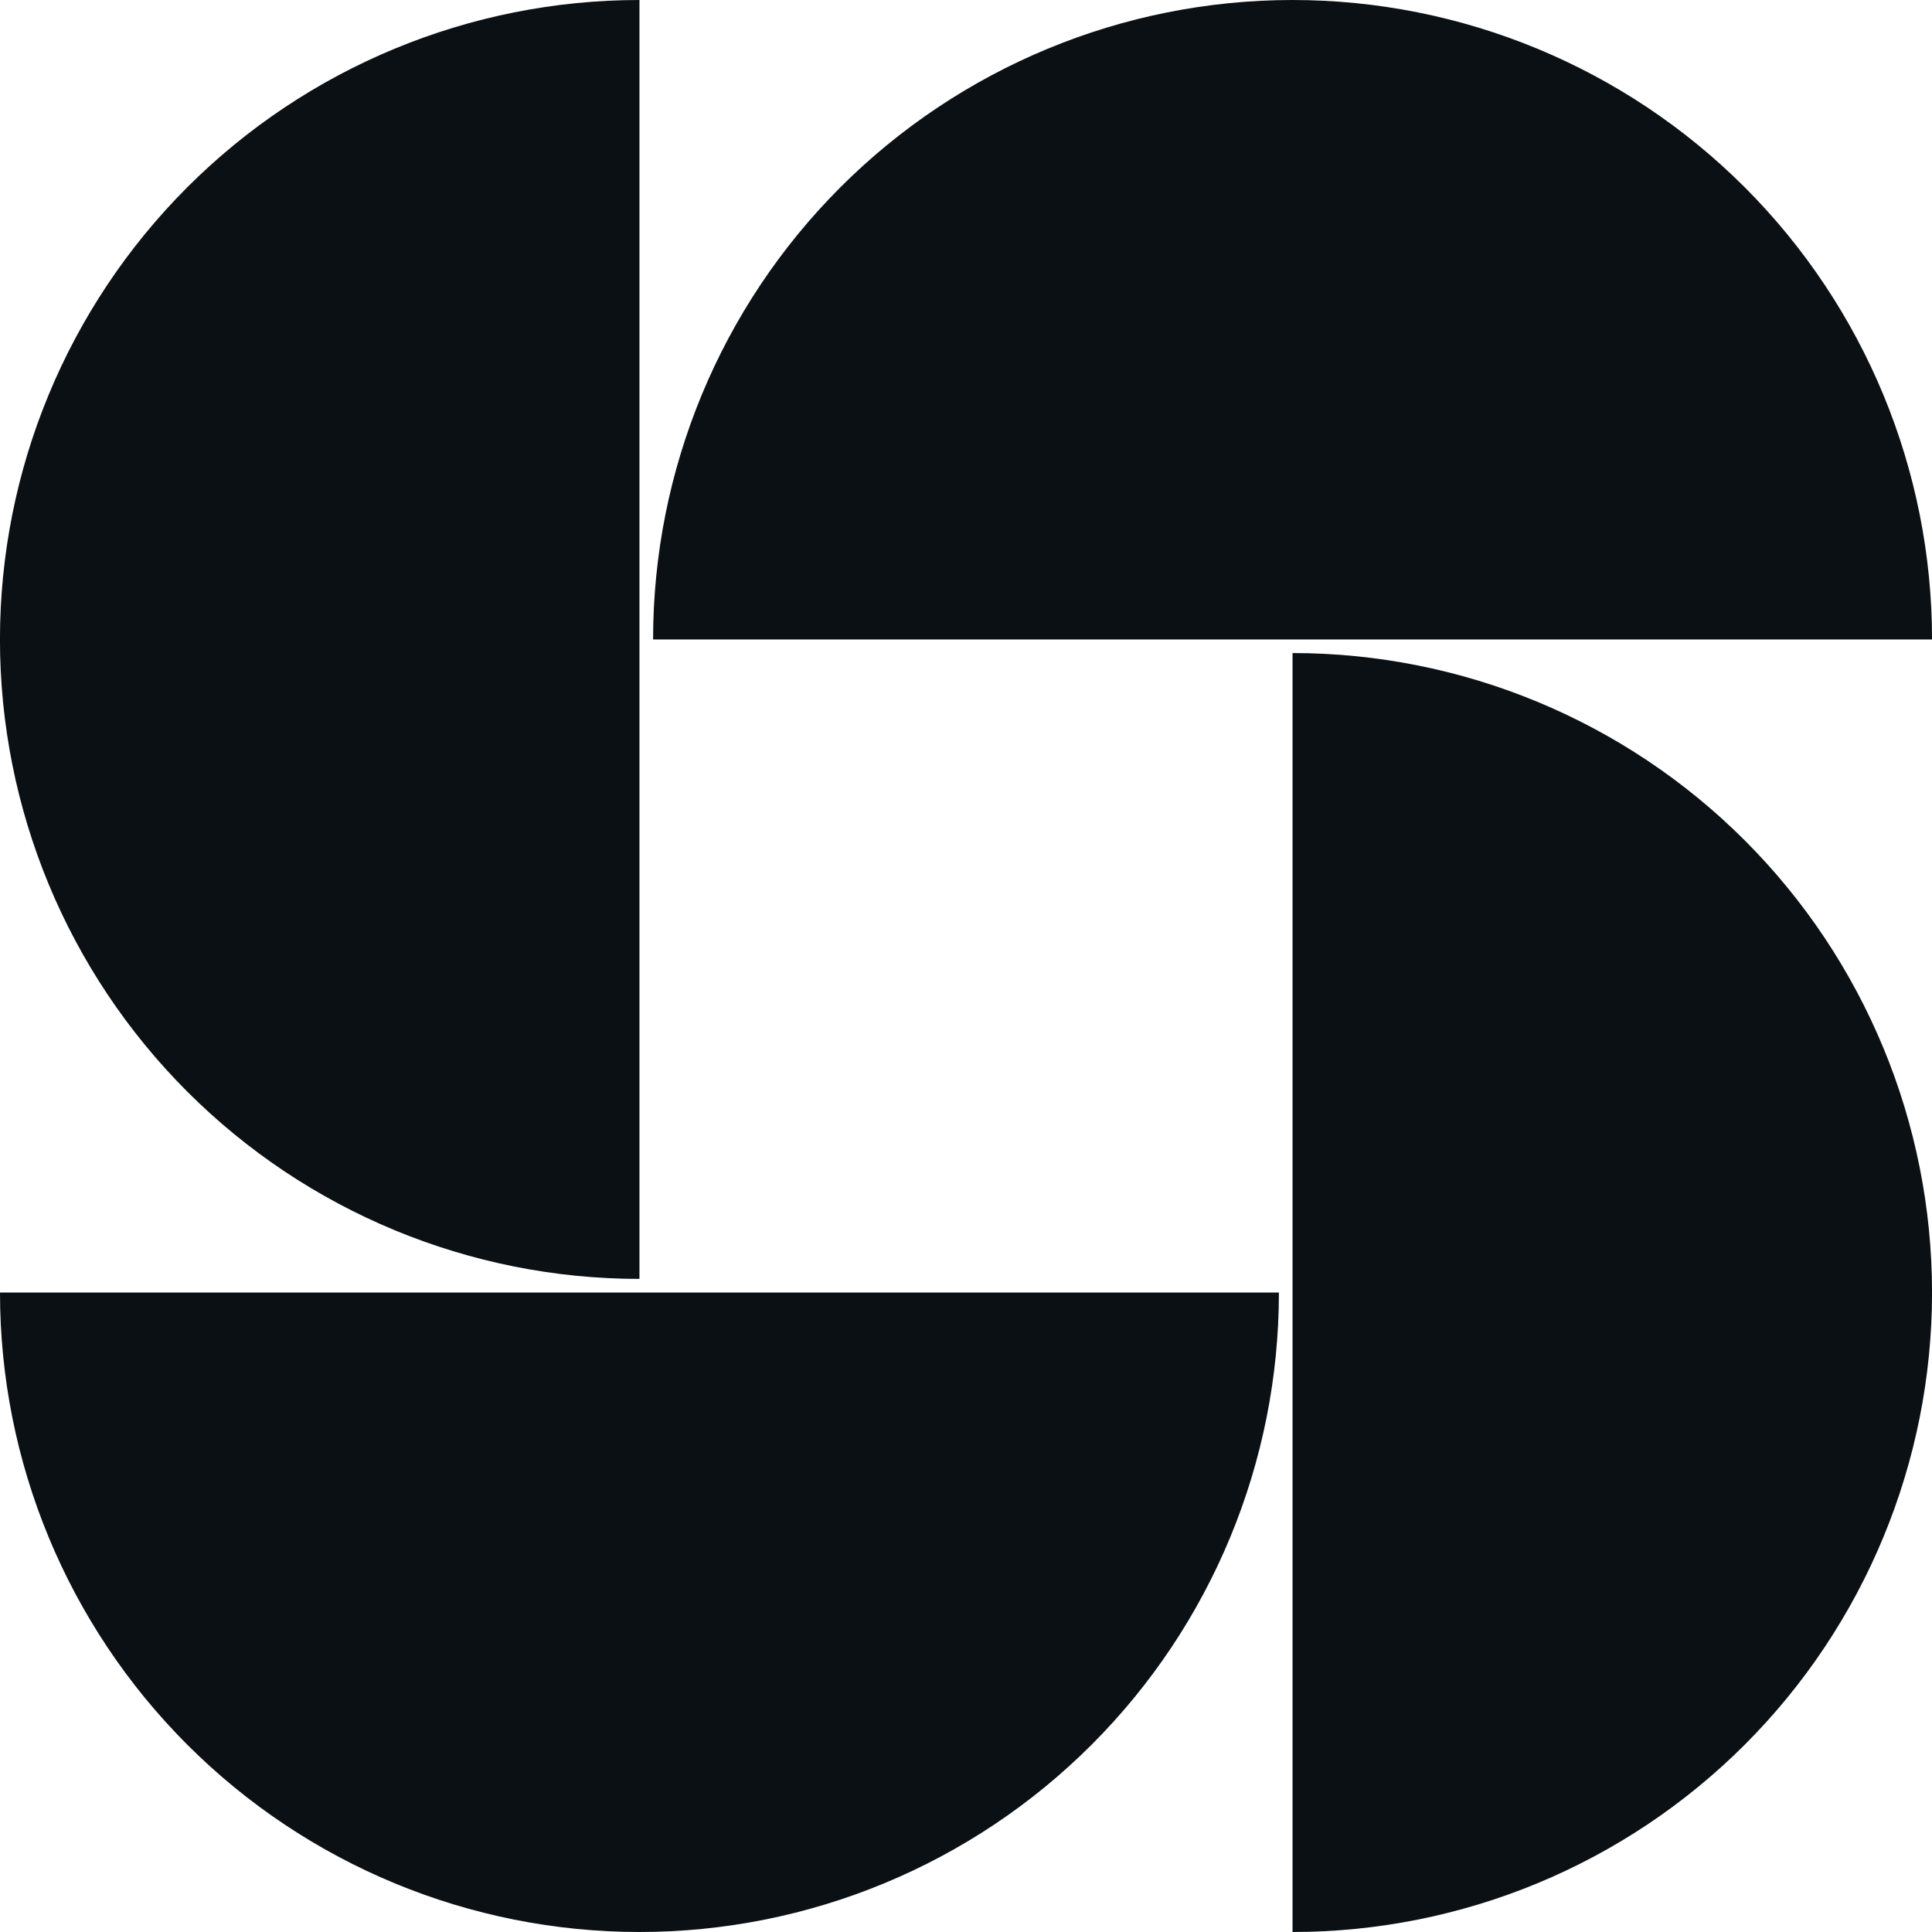
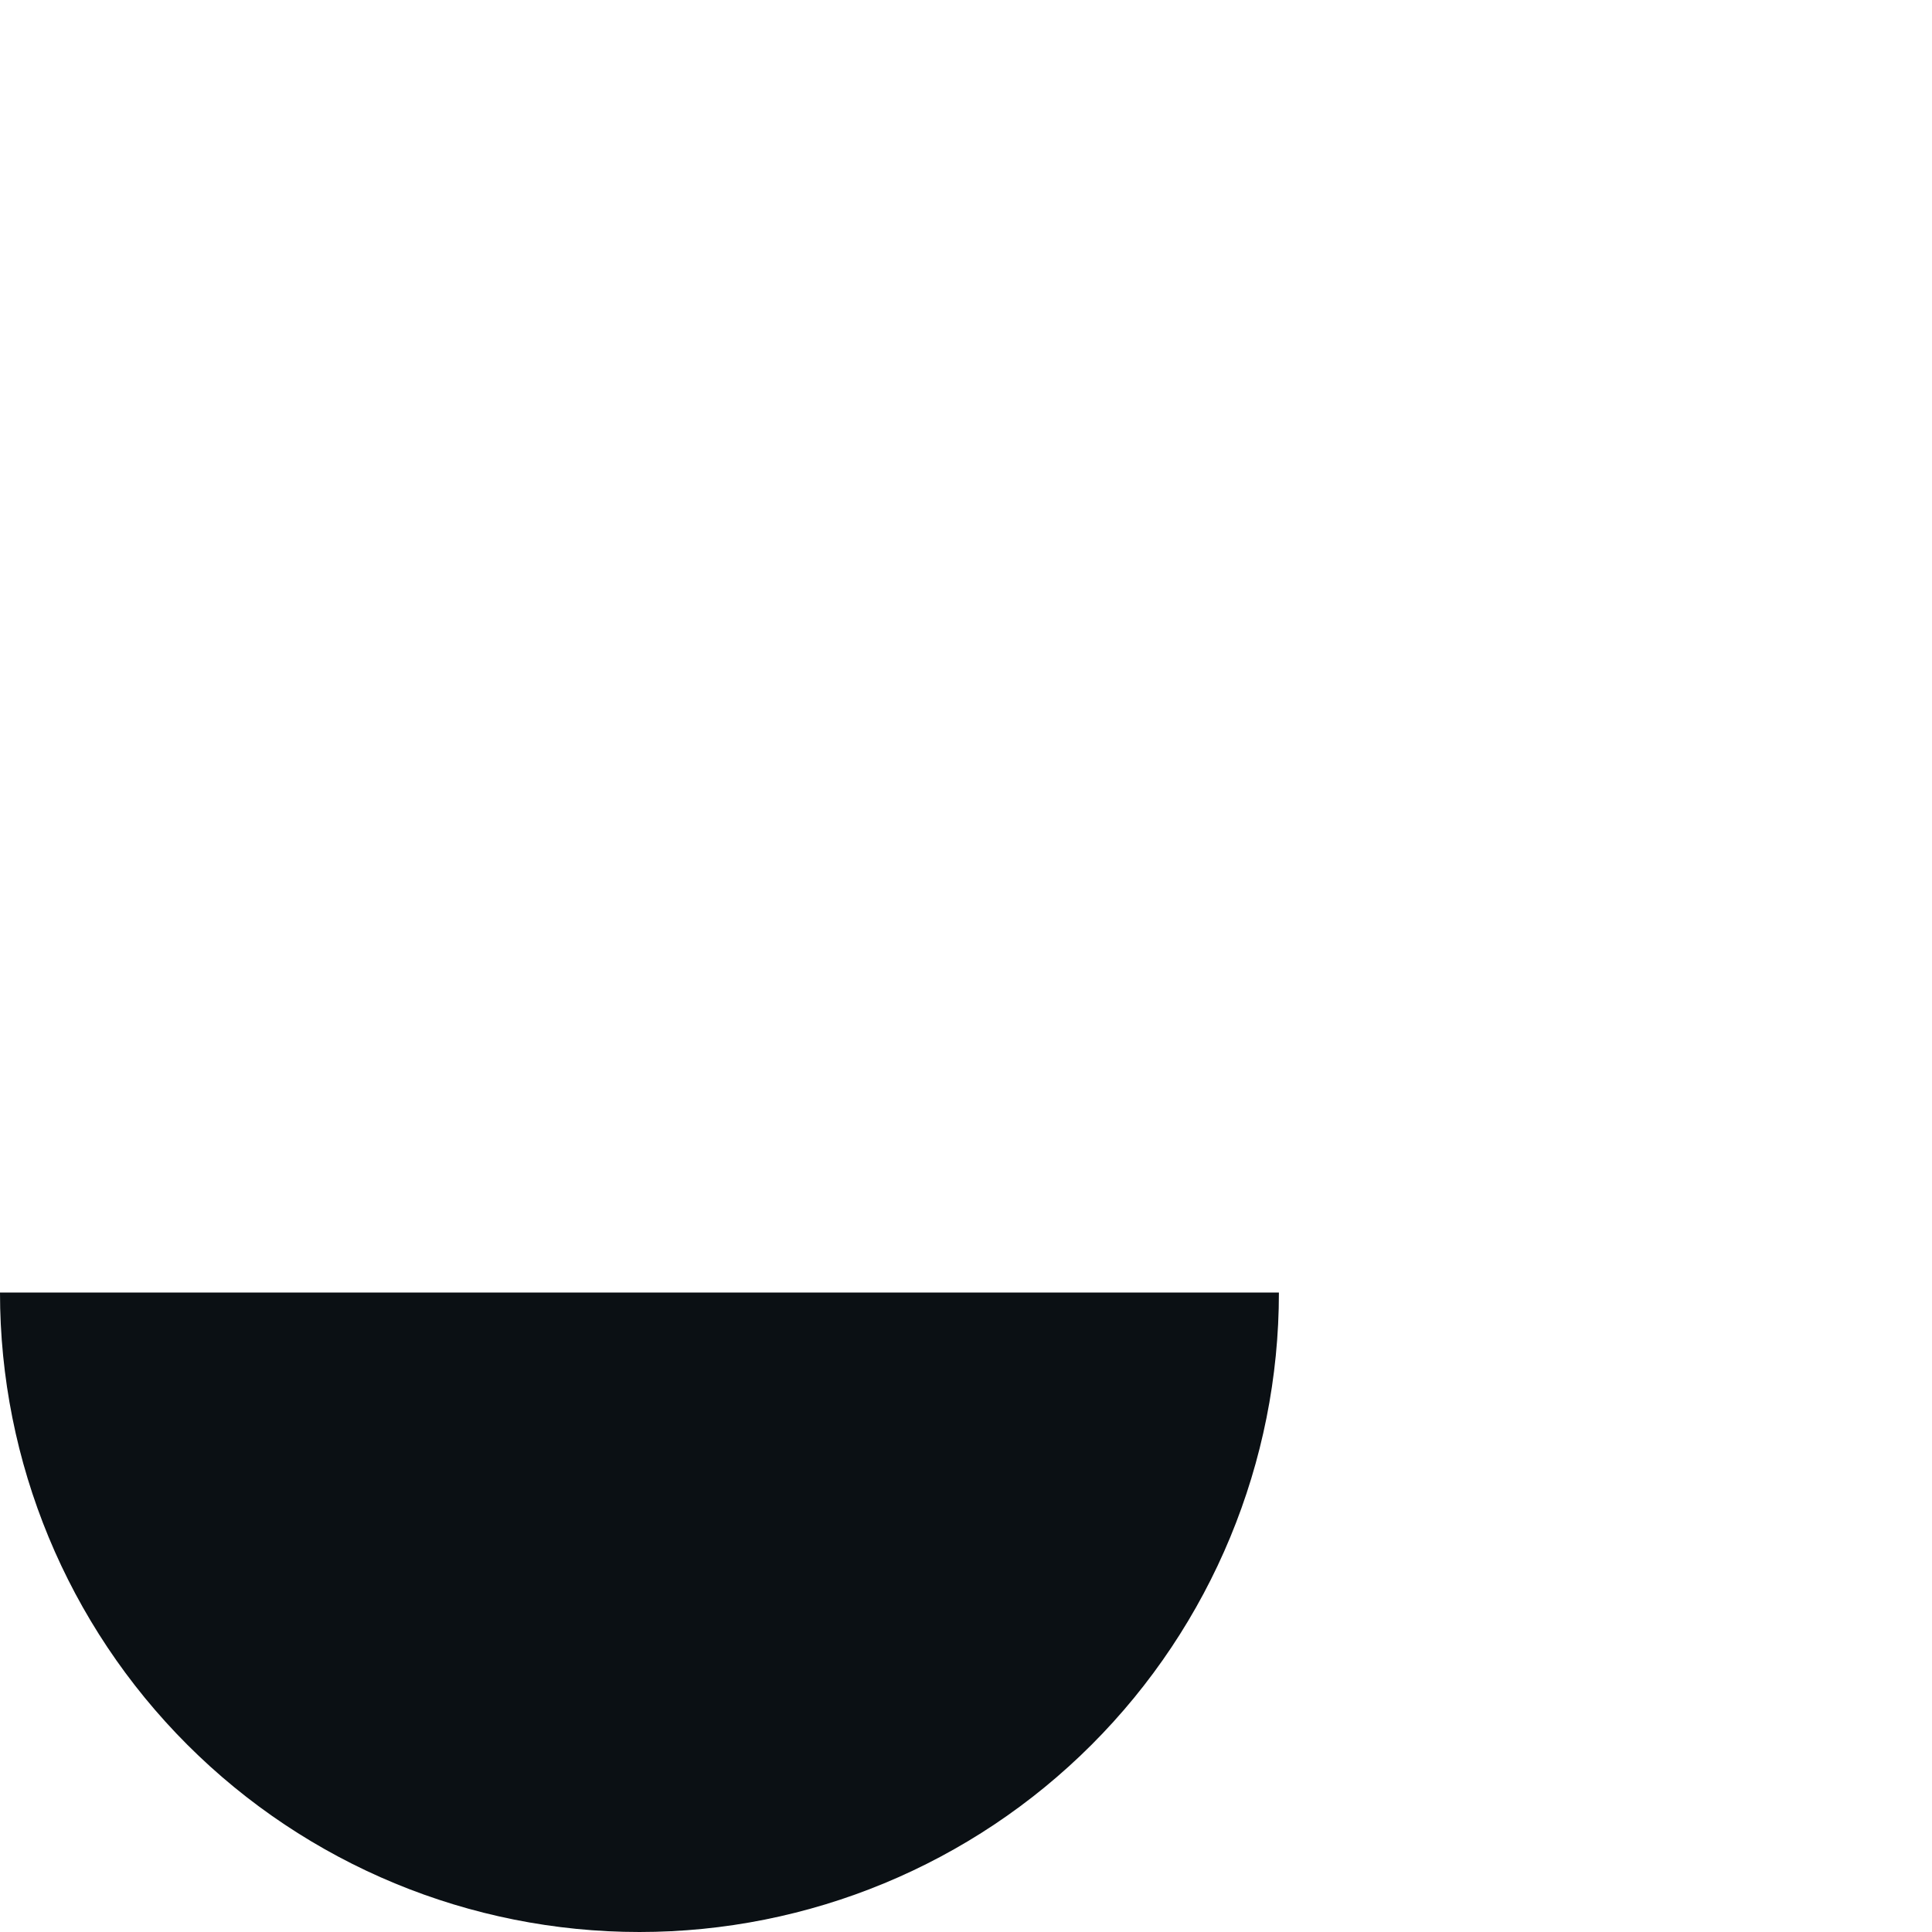
<svg xmlns="http://www.w3.org/2000/svg" viewBox="0 0 52 52" fill="none">
-   <path d="M17.211 34.422C12.646 34.422 8.268 32.609 5.04 29.381C1.813 26.154 -0.001 21.776 -0.001 17.211C-0.001 12.647 1.813 8.269 5.04 5.041C8.268 1.813 12.646 6.89252e-07 17.211 0L17.211 17.211L17.211 34.422Z" fill="#0B1014" />
-   <path d="M34.789 52C39.354 52 43.732 50.187 46.96 46.959C50.187 43.731 52.001 39.353 52.001 34.789C52.001 30.224 50.187 25.846 46.96 22.619C43.732 19.391 39.354 17.577 34.789 17.577L34.789 34.789V52Z" fill="#0B1014" />
-   <path d="M52.001 17.211C52.001 12.647 50.187 8.269 46.96 5.041C43.732 1.813 39.354 7.24792e-05 34.789 7.24792e-05C30.225 7.24792e-05 25.847 1.813 22.619 5.041C19.392 8.269 17.578 12.647 17.578 17.211L34.789 17.211L52.001 17.211Z" fill="#0B1014" />
  <path d="M34.422 34.789C34.422 39.353 32.609 43.731 29.381 46.959C26.154 50.187 21.776 52 17.211 52C12.647 52 8.269 50.187 5.041 46.959C1.813 43.731 6.89252e-07 39.353 0 34.789L17.211 34.789H34.422Z" fill="#0B1014" />
</svg>